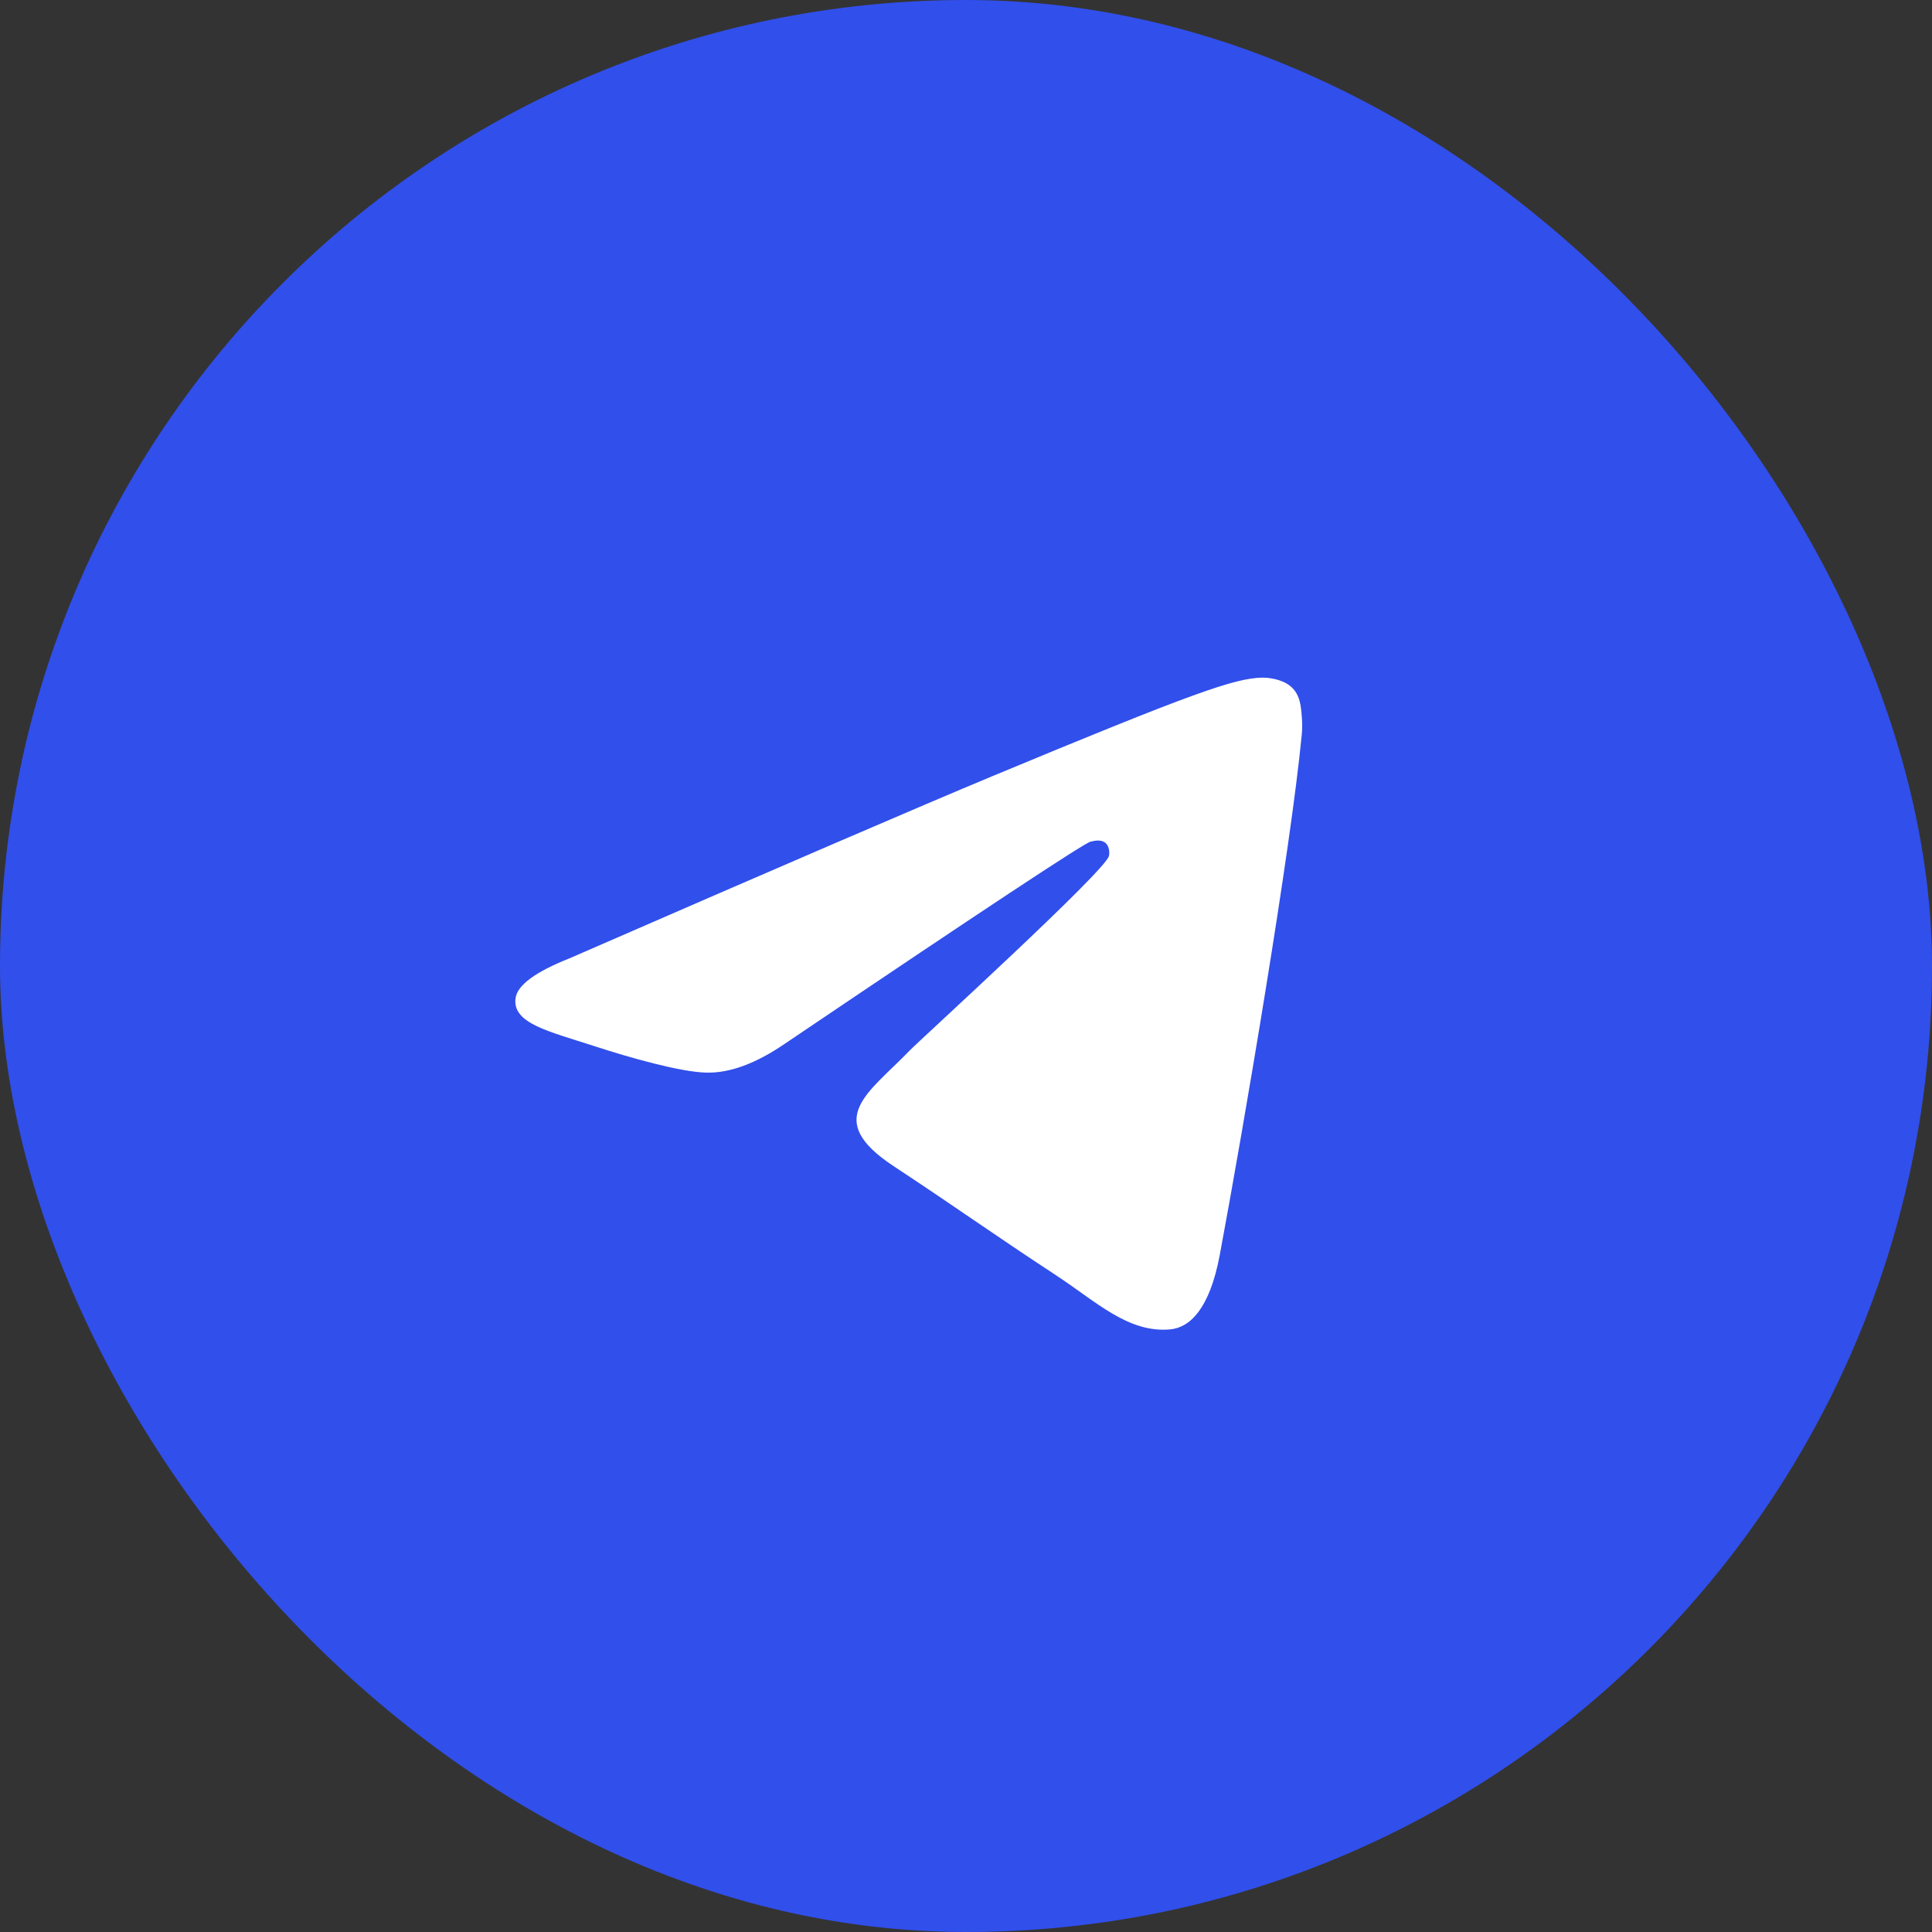
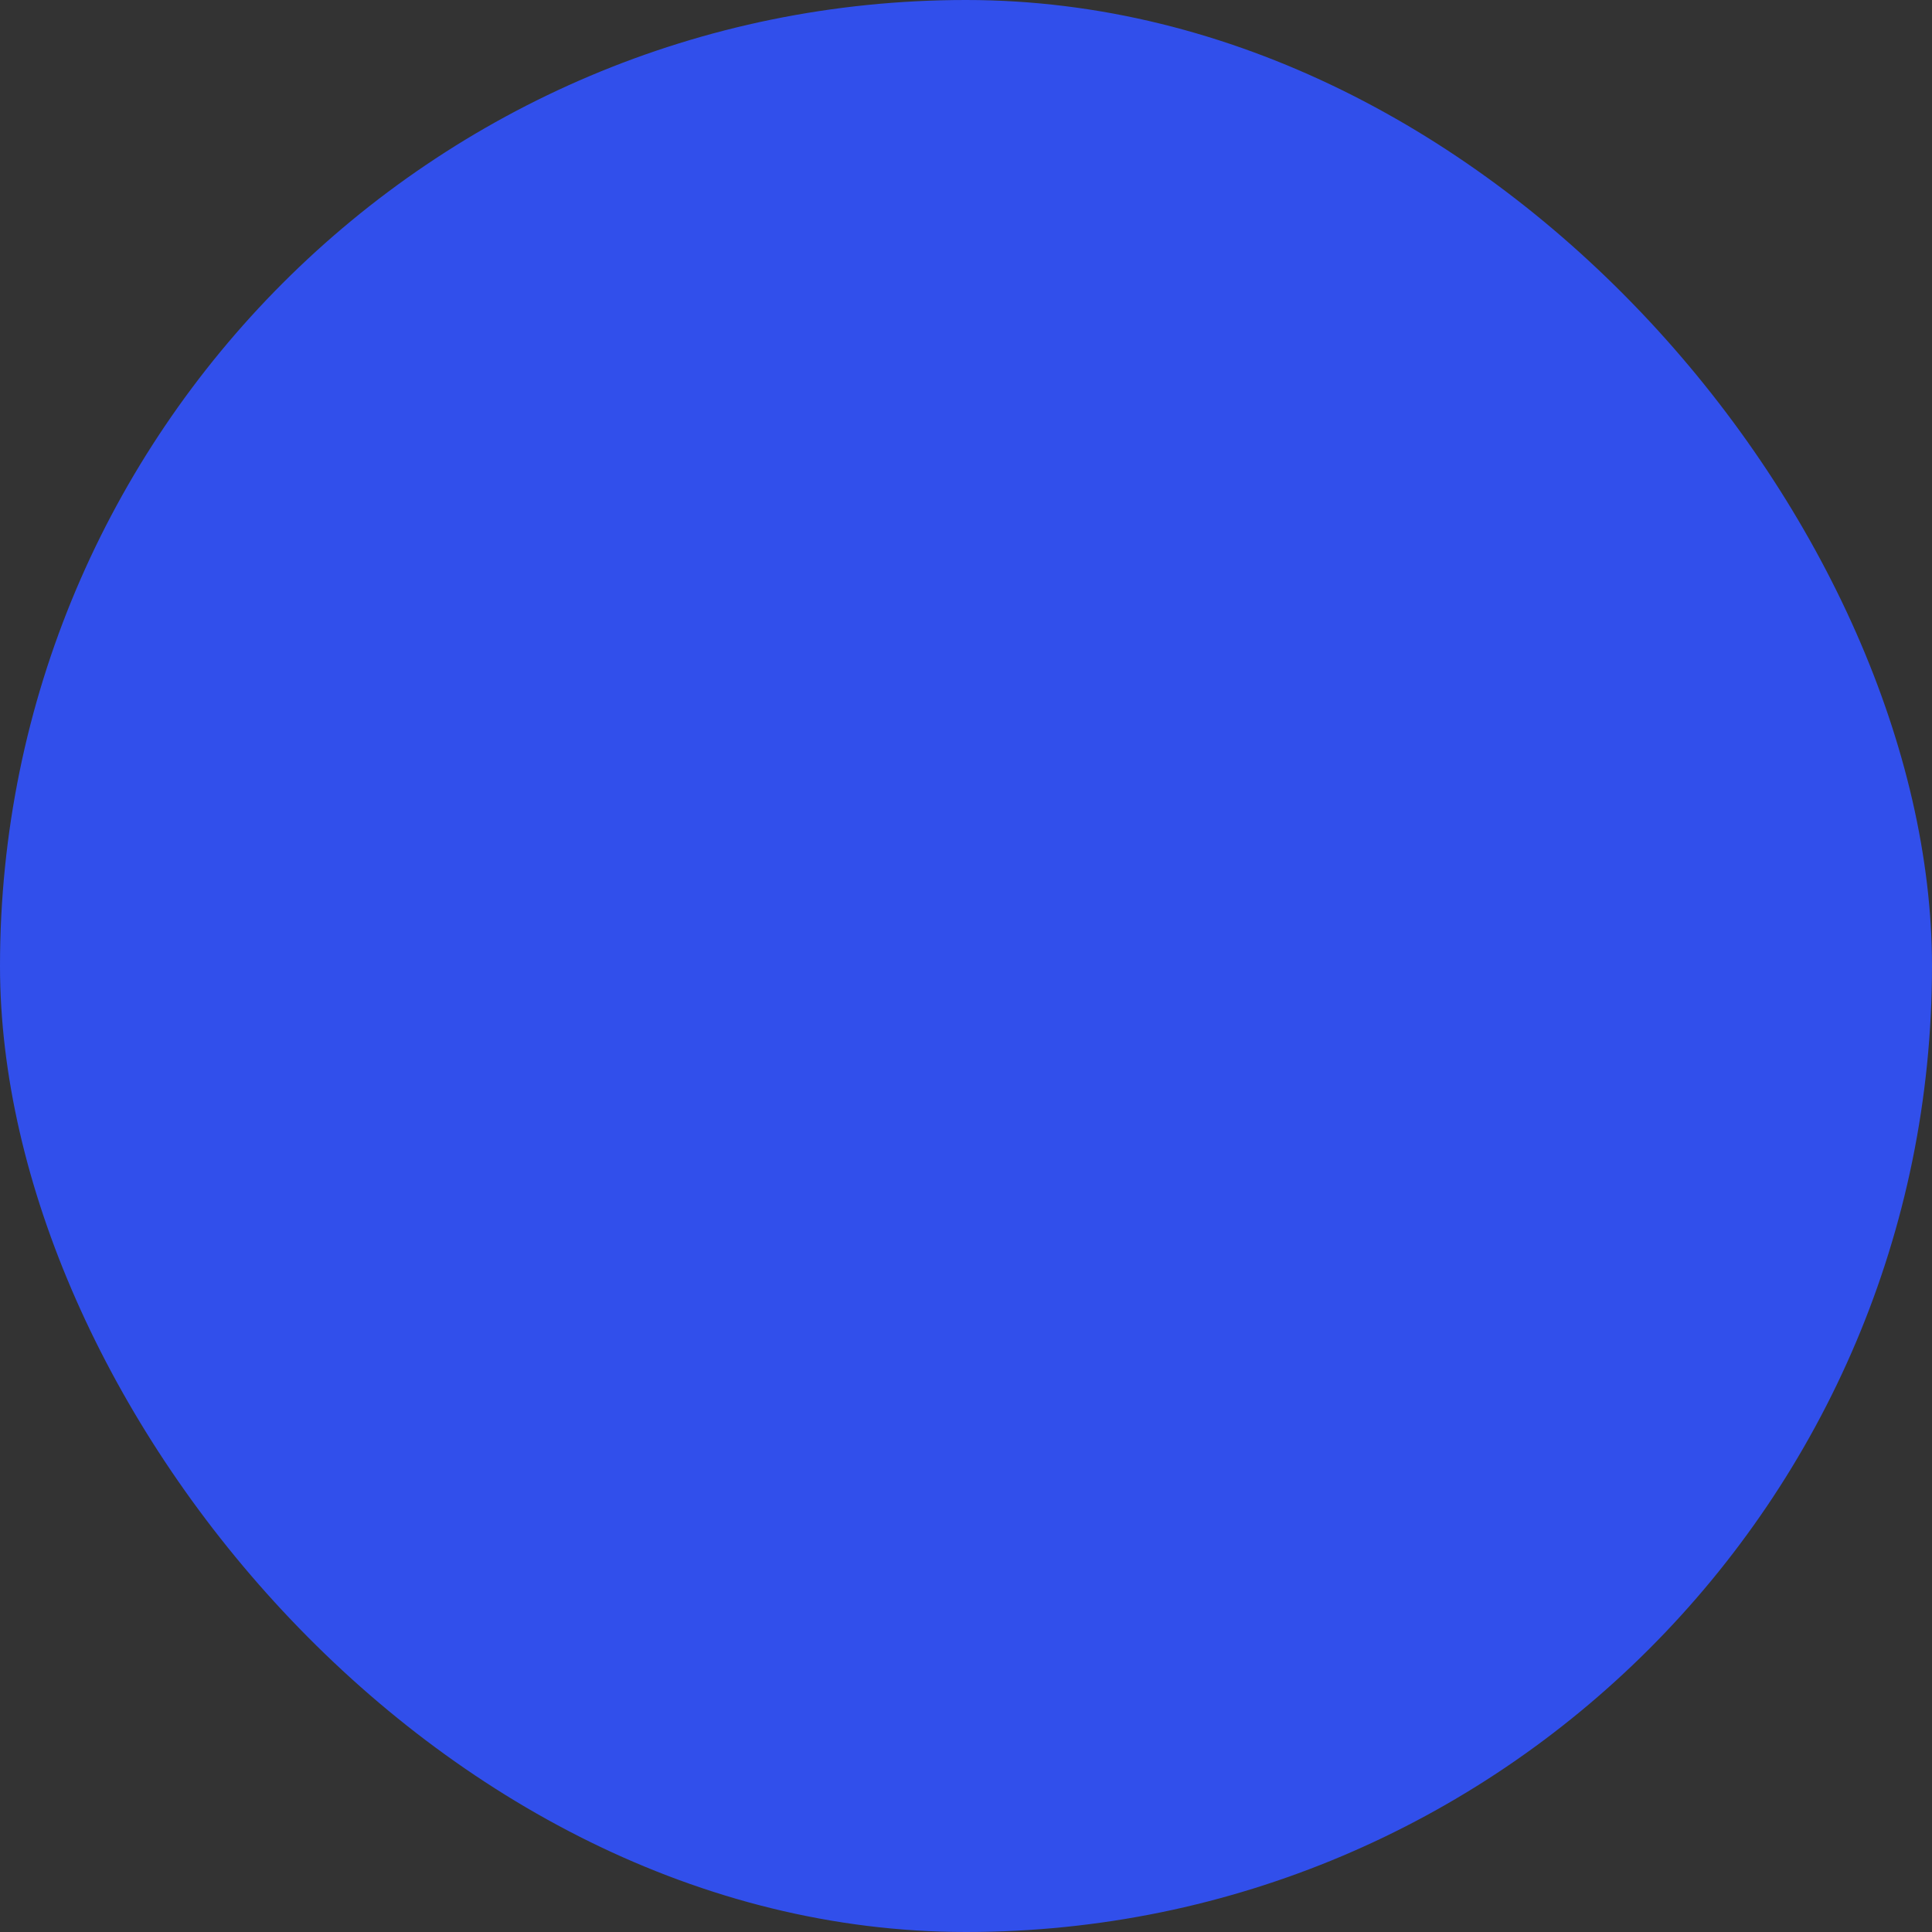
<svg xmlns="http://www.w3.org/2000/svg" width="48" height="48" viewBox="0 0 48 48" fill="none">
  <rect x="0" y="0" width="48" height="48" fill="#333333" stroke="none" />
  <rect width="48" height="48" rx="24" fill="#314FEB" />
  <g clip-path="url(#clip0_6756_13217)">
-     <path d="M24 42C33.941 42 42 33.941 42 24C42 14.059 33.941 6 24 6C14.059 6 6 14.059 6 24C6 33.941 14.059 42 24 42Z" fill="#314FEB" />
-     <path fill-rule="evenodd" clip-rule="evenodd" d="M14.148 23.81C19.395 21.524 22.894 20.017 24.645 19.288C29.643 17.209 30.682 16.848 31.359 16.836C31.508 16.833 31.841 16.87 32.057 17.045C32.239 17.193 32.289 17.393 32.313 17.533C32.337 17.673 32.367 17.992 32.343 18.241C32.072 21.088 30.9 27.995 30.304 31.183C30.051 32.531 29.555 32.984 29.074 33.028C28.028 33.124 27.235 32.337 26.222 31.674C24.638 30.635 23.743 29.988 22.205 28.975C20.428 27.804 21.58 27.16 22.593 26.108C22.858 25.833 27.463 21.644 27.553 21.264C27.564 21.216 27.574 21.039 27.469 20.946C27.364 20.852 27.208 20.884 27.096 20.91C26.937 20.946 24.406 22.618 19.504 25.928C18.785 26.421 18.135 26.662 17.552 26.649C16.909 26.635 15.673 26.286 14.754 25.987C13.626 25.62 12.73 25.427 12.808 24.804C12.849 24.48 13.295 24.149 14.148 23.81Z" fill="white" />
-   </g>
+     </g>
  <defs>
    <clipPath id="clip0_6756_13217">
      <rect width="36" height="36" fill="white" transform="translate(6 6)" />
    </clipPath>
  </defs>
</svg>